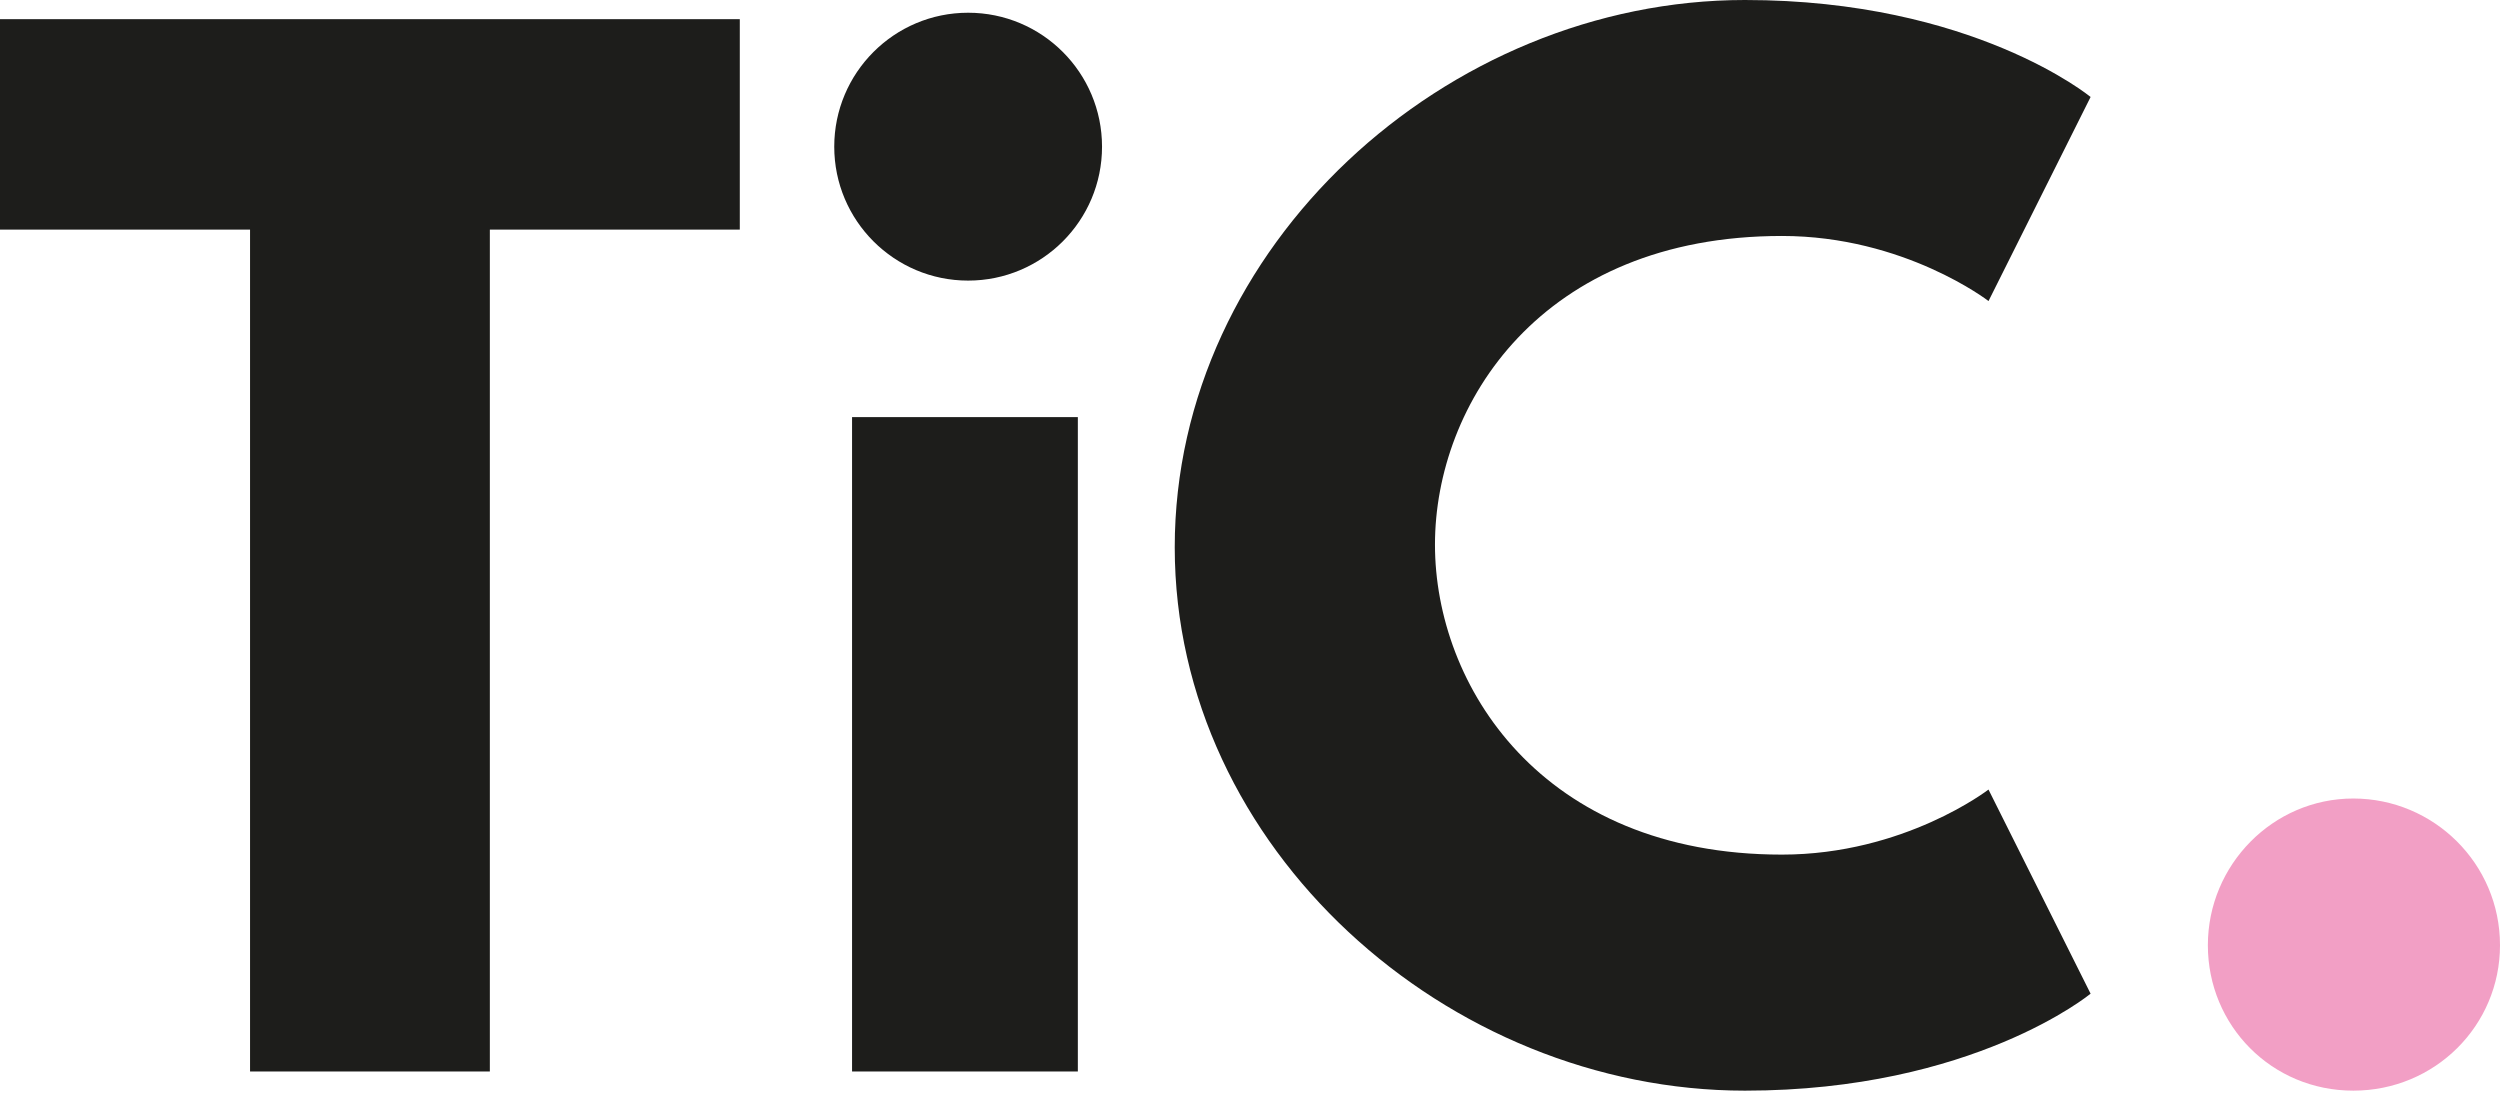
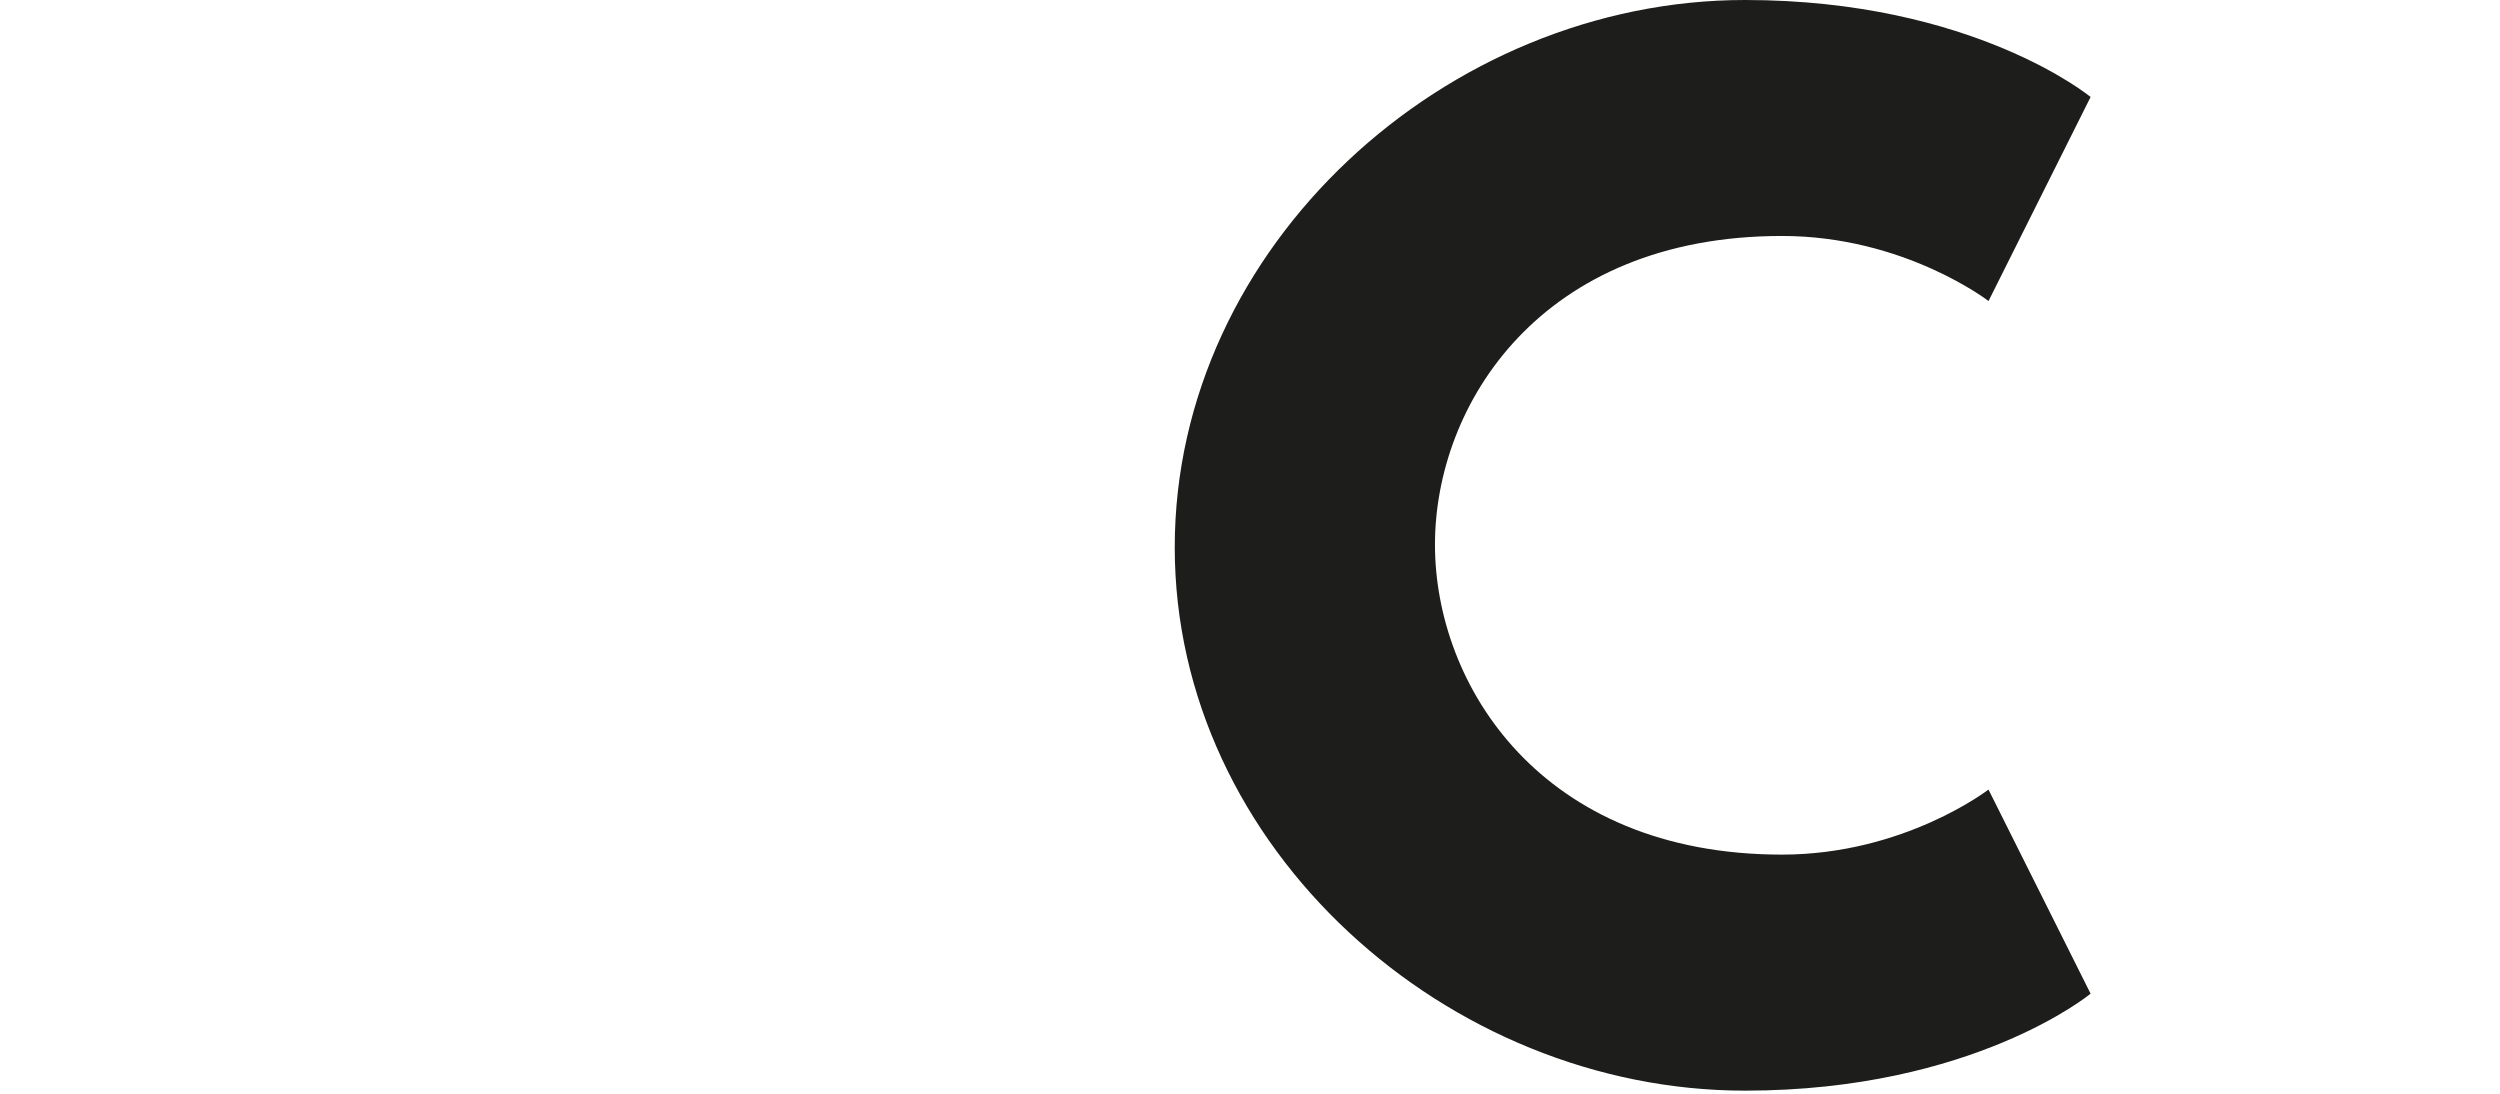
<svg xmlns="http://www.w3.org/2000/svg" width="96" height="42" viewBox="0 0 96 42" fill="none">
-   <path d="M0 0.736H28.408V8.817H18.81V41.145H9.602V8.817H0V0.736Z" fill="#1D1D1B" />
-   <path d="M42.318 5.633C42.318 8.475 40.014 10.775 37.176 10.775C34.339 10.775 32.035 8.471 32.035 5.633C32.035 2.796 34.335 0.489 37.176 0.489C40.017 0.489 42.318 2.792 42.318 5.633Z" fill="#1D1D1B" />
-   <path d="M41.389 16.017H32.719V41.145H41.389V16.017Z" fill="#1D1D1B" />
  <path d="M76.359 30.321L80.279 38.157C80.279 38.157 75.773 41.881 67.005 41.881C55.592 41.881 45.11 32.576 45.11 21.016C45.11 9.456 55.543 0 67.005 0C75.773 0 80.279 3.724 80.279 3.724L76.359 11.56C76.359 11.56 73.127 9.061 68.426 9.061C59.169 9.061 55.103 15.525 55.103 20.915C55.103 26.304 59.169 32.817 68.426 32.817C73.127 32.817 76.359 30.318 76.359 30.318V30.321Z" fill="#1D1D1B" />
-   <path d="M96 36.297C96 39.382 93.501 41.881 90.367 41.881C87.232 41.881 84.782 39.382 84.782 36.297C84.782 33.211 87.281 30.663 90.367 30.663C93.452 30.663 96 33.162 96 36.297Z" fill="#F29FC5" />
</svg>